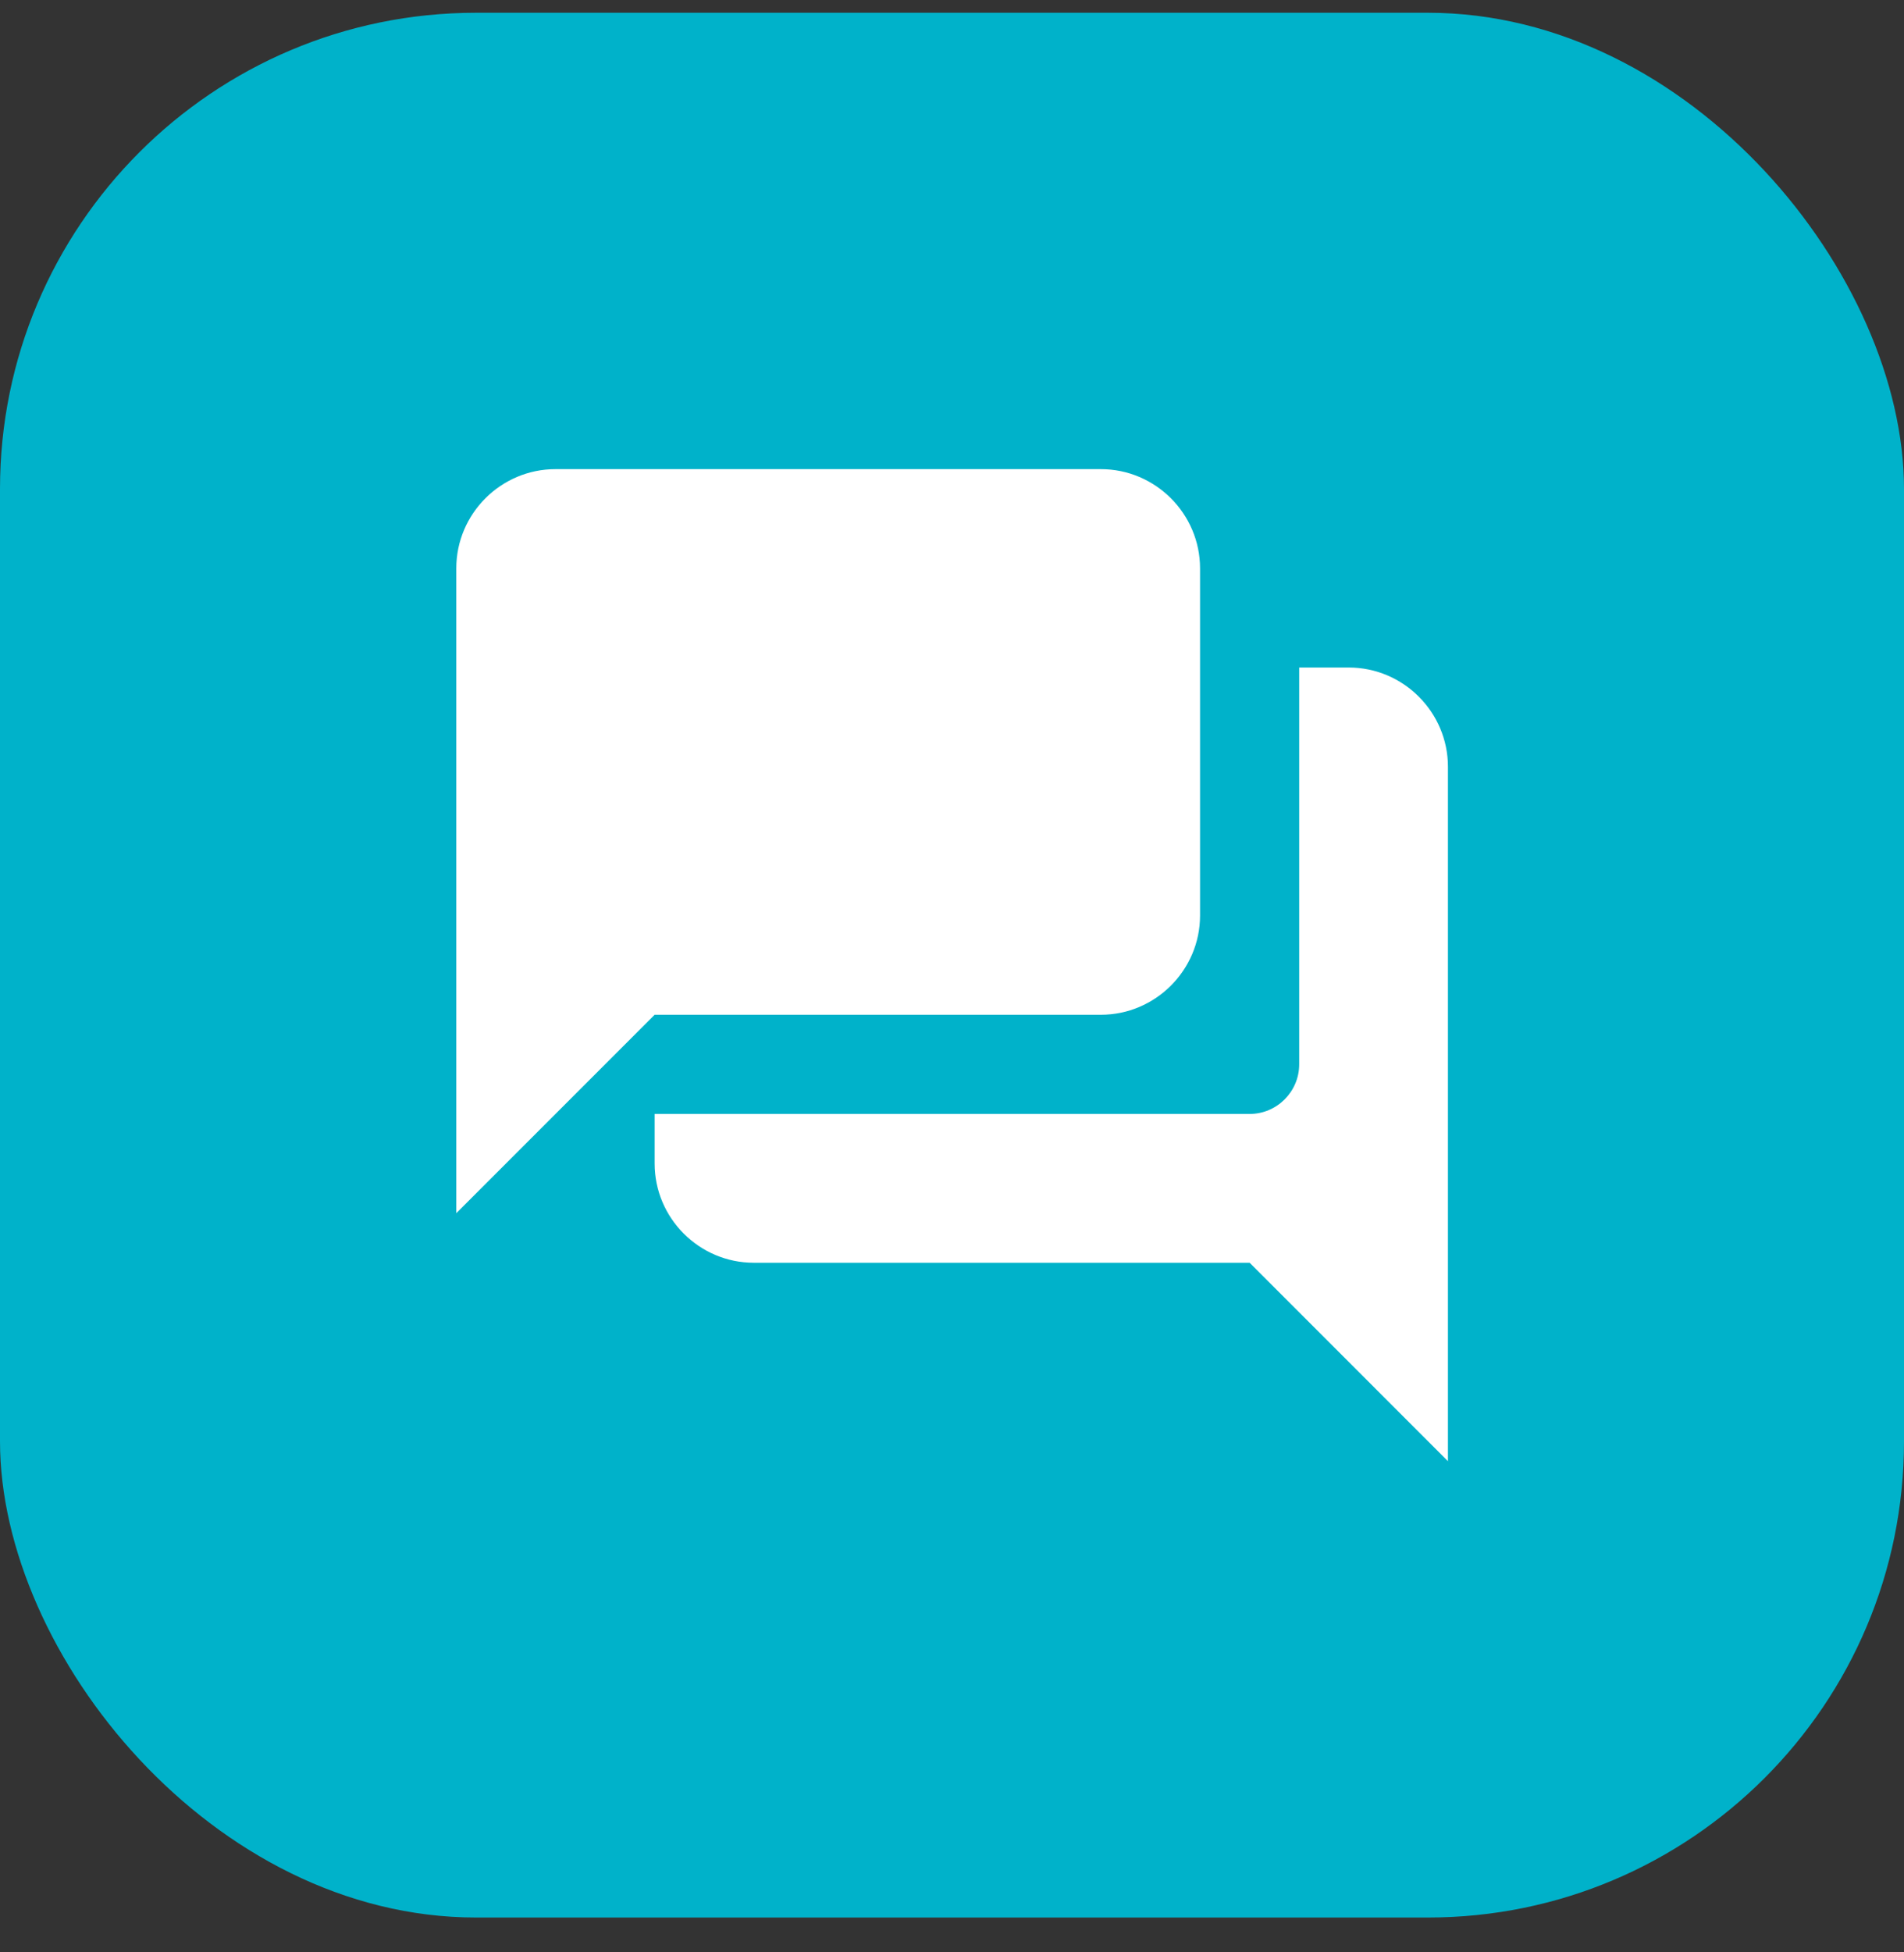
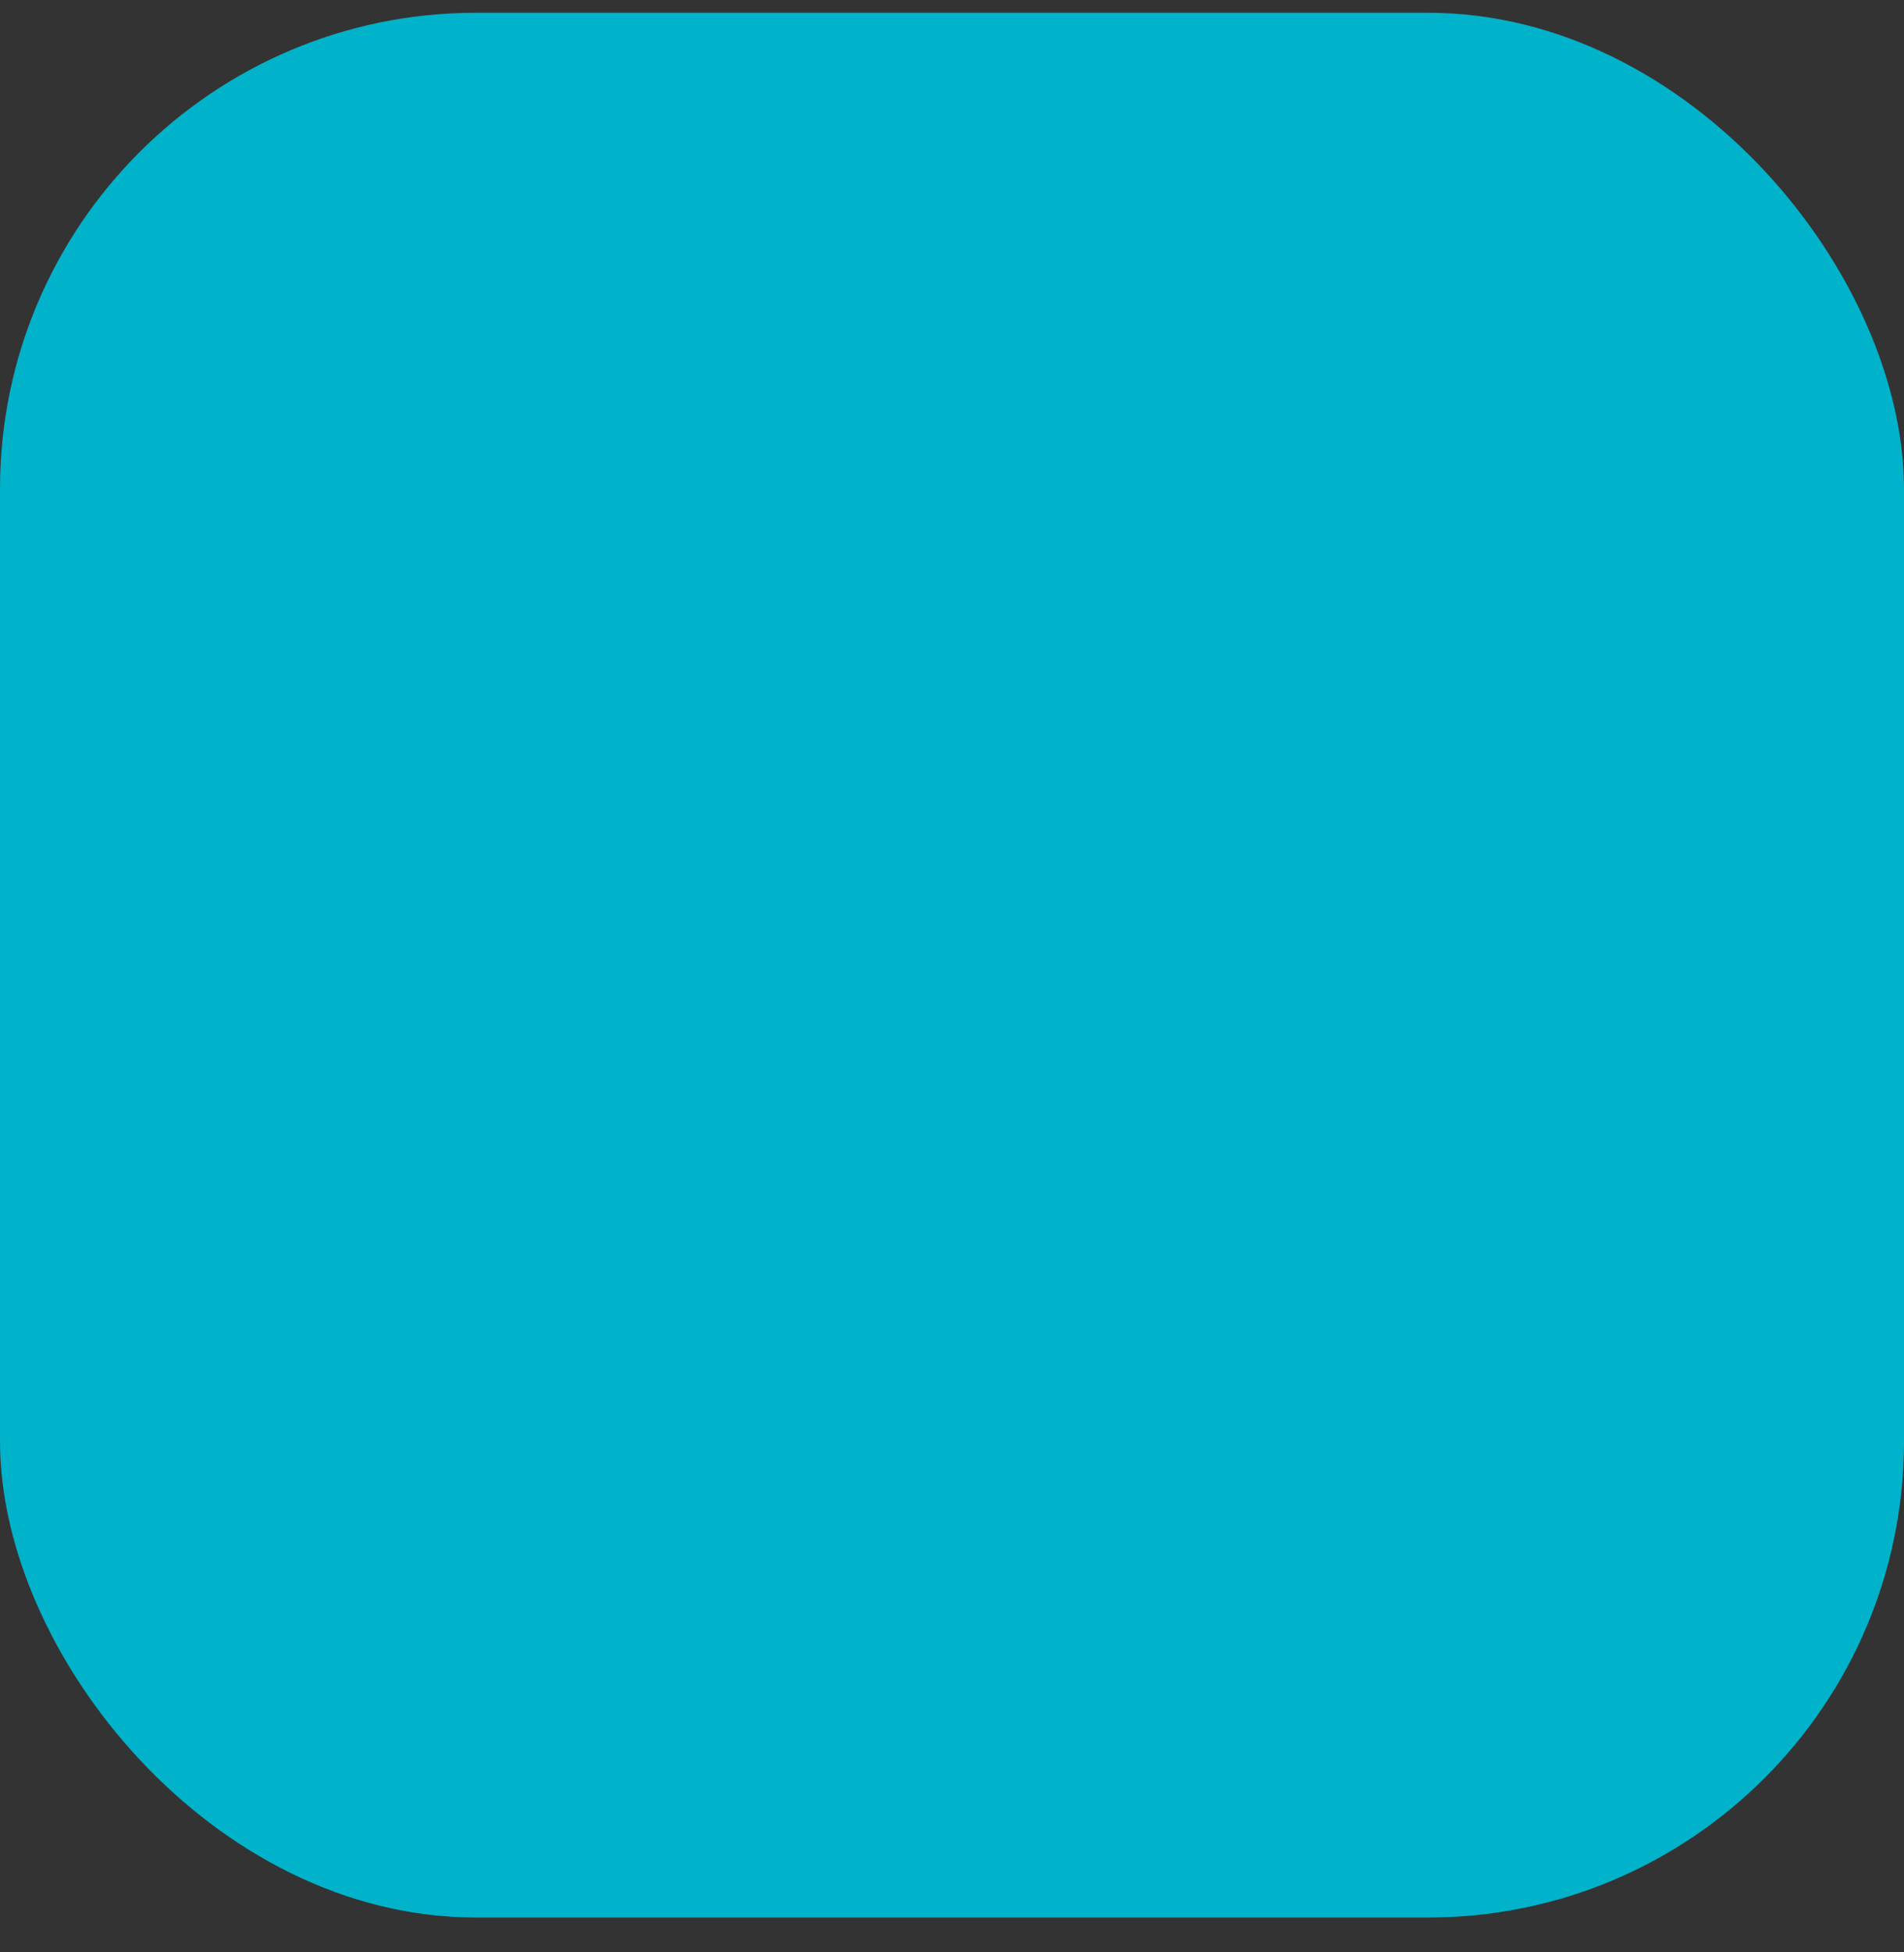
<svg xmlns="http://www.w3.org/2000/svg" width="40" height="41" viewBox="0 0 40 41" fill="none">
  <rect x="0" y="0" width="40" height="41" fill="#333333" stroke="none" />
  <rect y="0.268" width="40" height="40" rx="10" fill="#00B2CA" />
-   <path d="M28.336 14.018H27.294V22.352C27.294 22.924 26.826 23.393 26.253 23.393H13.753V24.435C13.753 25.581 14.69 26.518 15.836 26.518H26.253L30.419 30.685V16.102C30.419 14.956 29.482 14.018 28.336 14.018ZM25.211 19.227V11.935C25.211 10.789 24.273 9.852 23.128 9.852H11.669C10.523 9.852 9.586 10.789 9.586 11.935V25.477L13.753 21.31H23.128C24.273 21.31 25.211 20.372 25.211 19.227Z" fill="white" />
</svg>